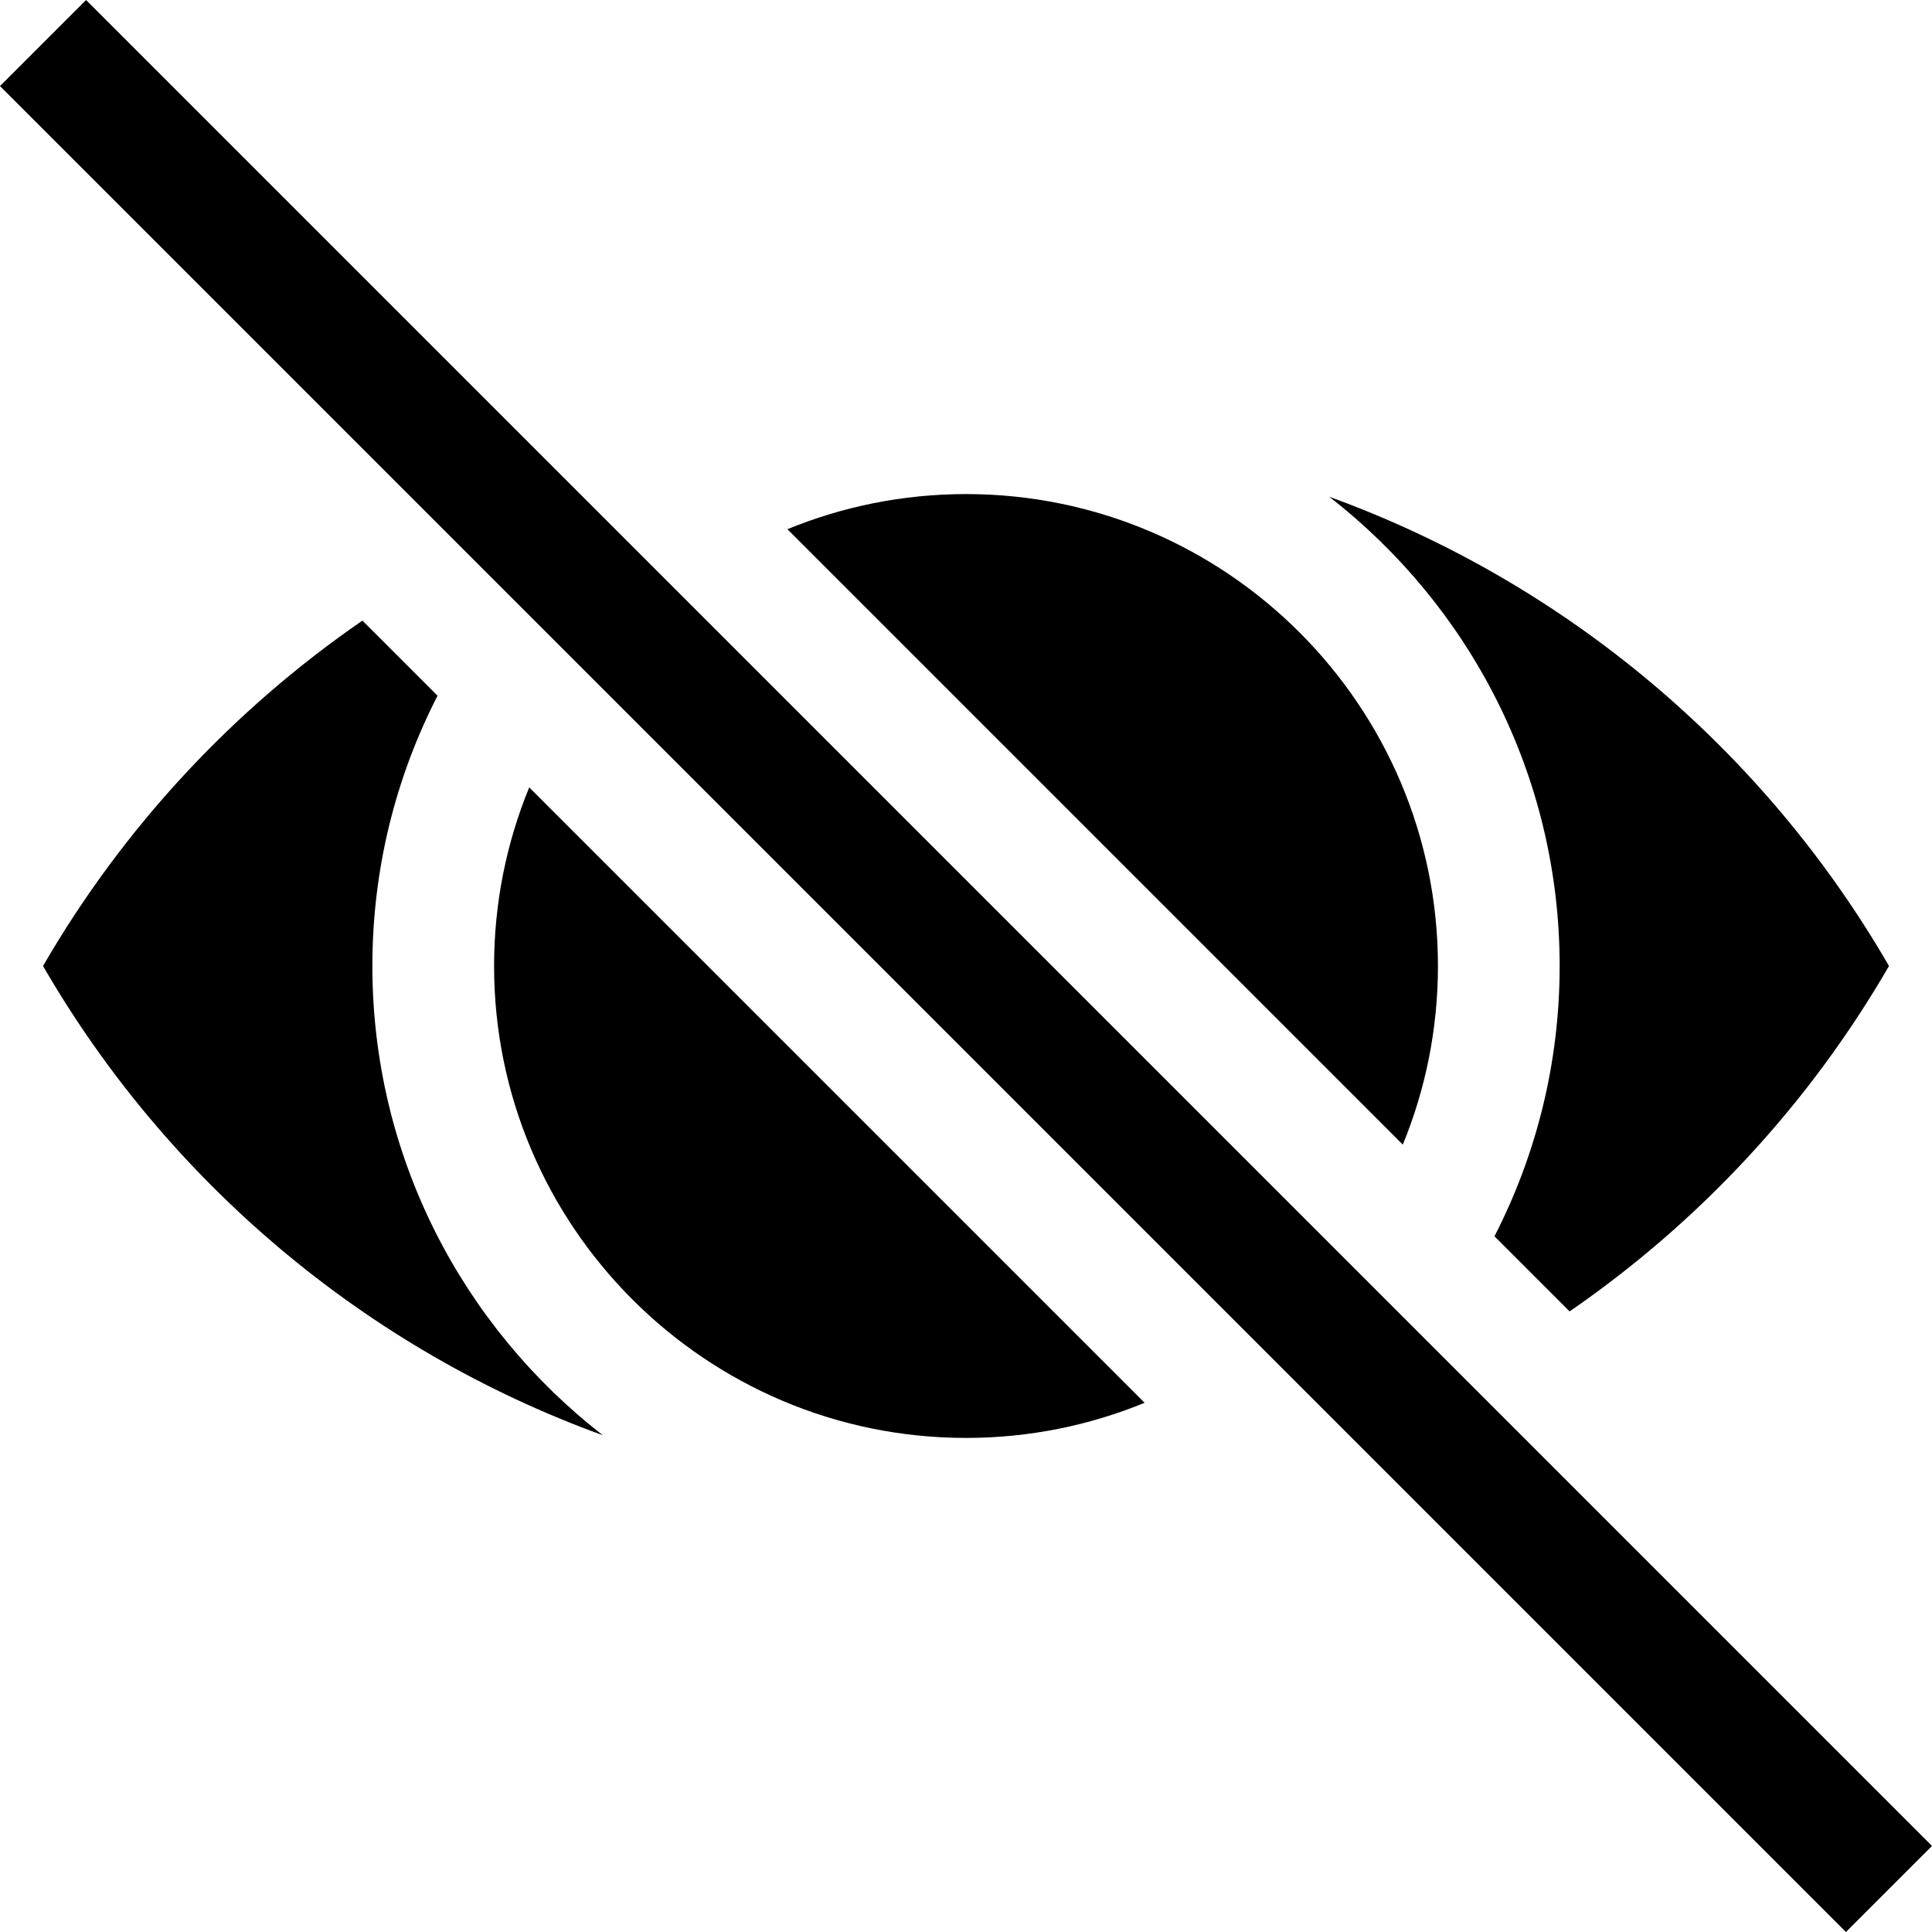
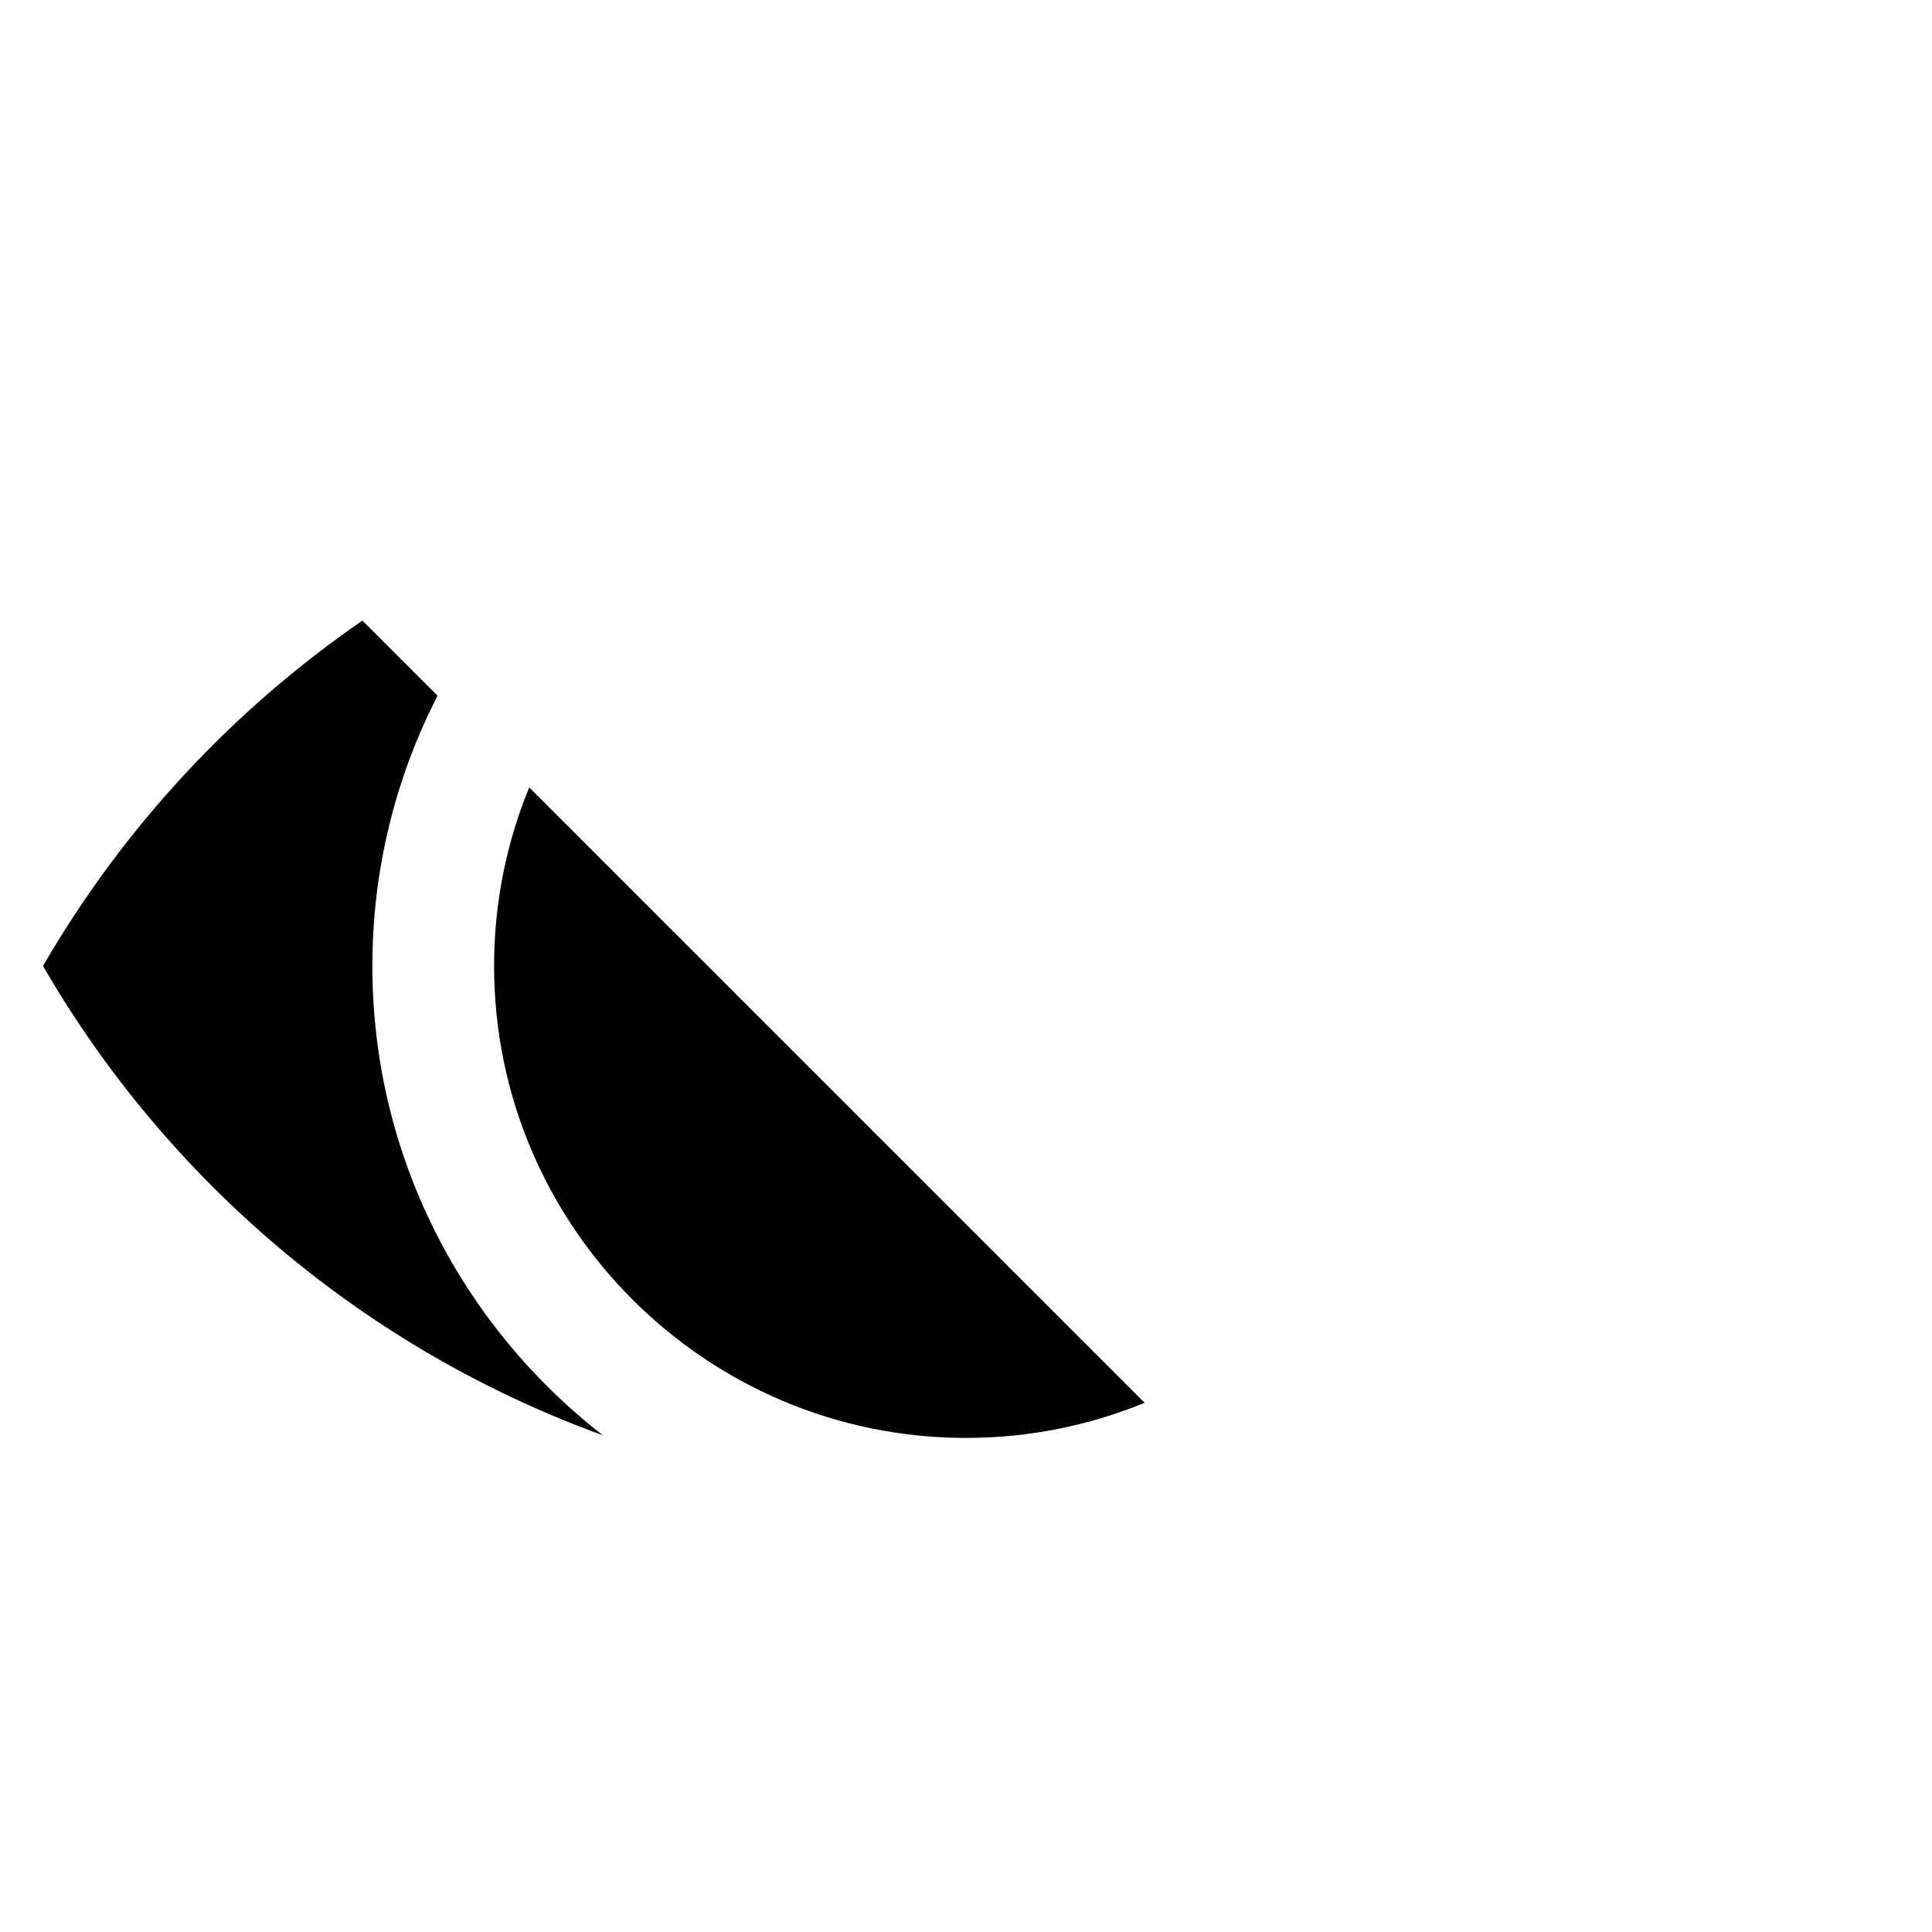
<svg xmlns="http://www.w3.org/2000/svg" fill="#000000" height="800px" width="800px" version="1.1" id="Capa_1" viewBox="0 0 476.208 476.208" xml:space="preserve">
  <g>
-     <path d="M0,21.213L21.213,0l454.995,454.995l-21.213,21.213L0,21.213z" />
-     <path d="M354.431,238.104c0-64.141-52.183-116.323-116.323-116.323c-15.573,0-30.437,3.084-44.024,8.66l151.687,151.687   C351.347,268.541,354.431,253.677,354.431,238.104z" />
-     <path d="M384.431,238.104c0,23.978-5.798,46.627-16.065,66.619l18.518,18.518c32.142-22.136,59.114-51.239,78.724-85.137   c-30.729-53.118-79.526-94.471-137.986-115.665C362.158,149.229,384.431,191.112,384.431,238.104z" />
    <path d="M121.784,238.104c0,64.141,52.183,116.323,116.323,116.323c15.573,0,30.437-3.084,44.024-8.66L130.444,194.081   C124.868,207.668,121.784,222.532,121.784,238.104z" />
    <path d="M91.784,238.104c0-23.978,5.798-46.627,16.065-66.619l-18.518-18.518c-32.142,22.136-59.114,51.239-78.724,85.137   c30.729,53.118,79.526,94.471,137.986,115.665C114.056,326.979,91.784,285.097,91.784,238.104z" />
  </g>
</svg>